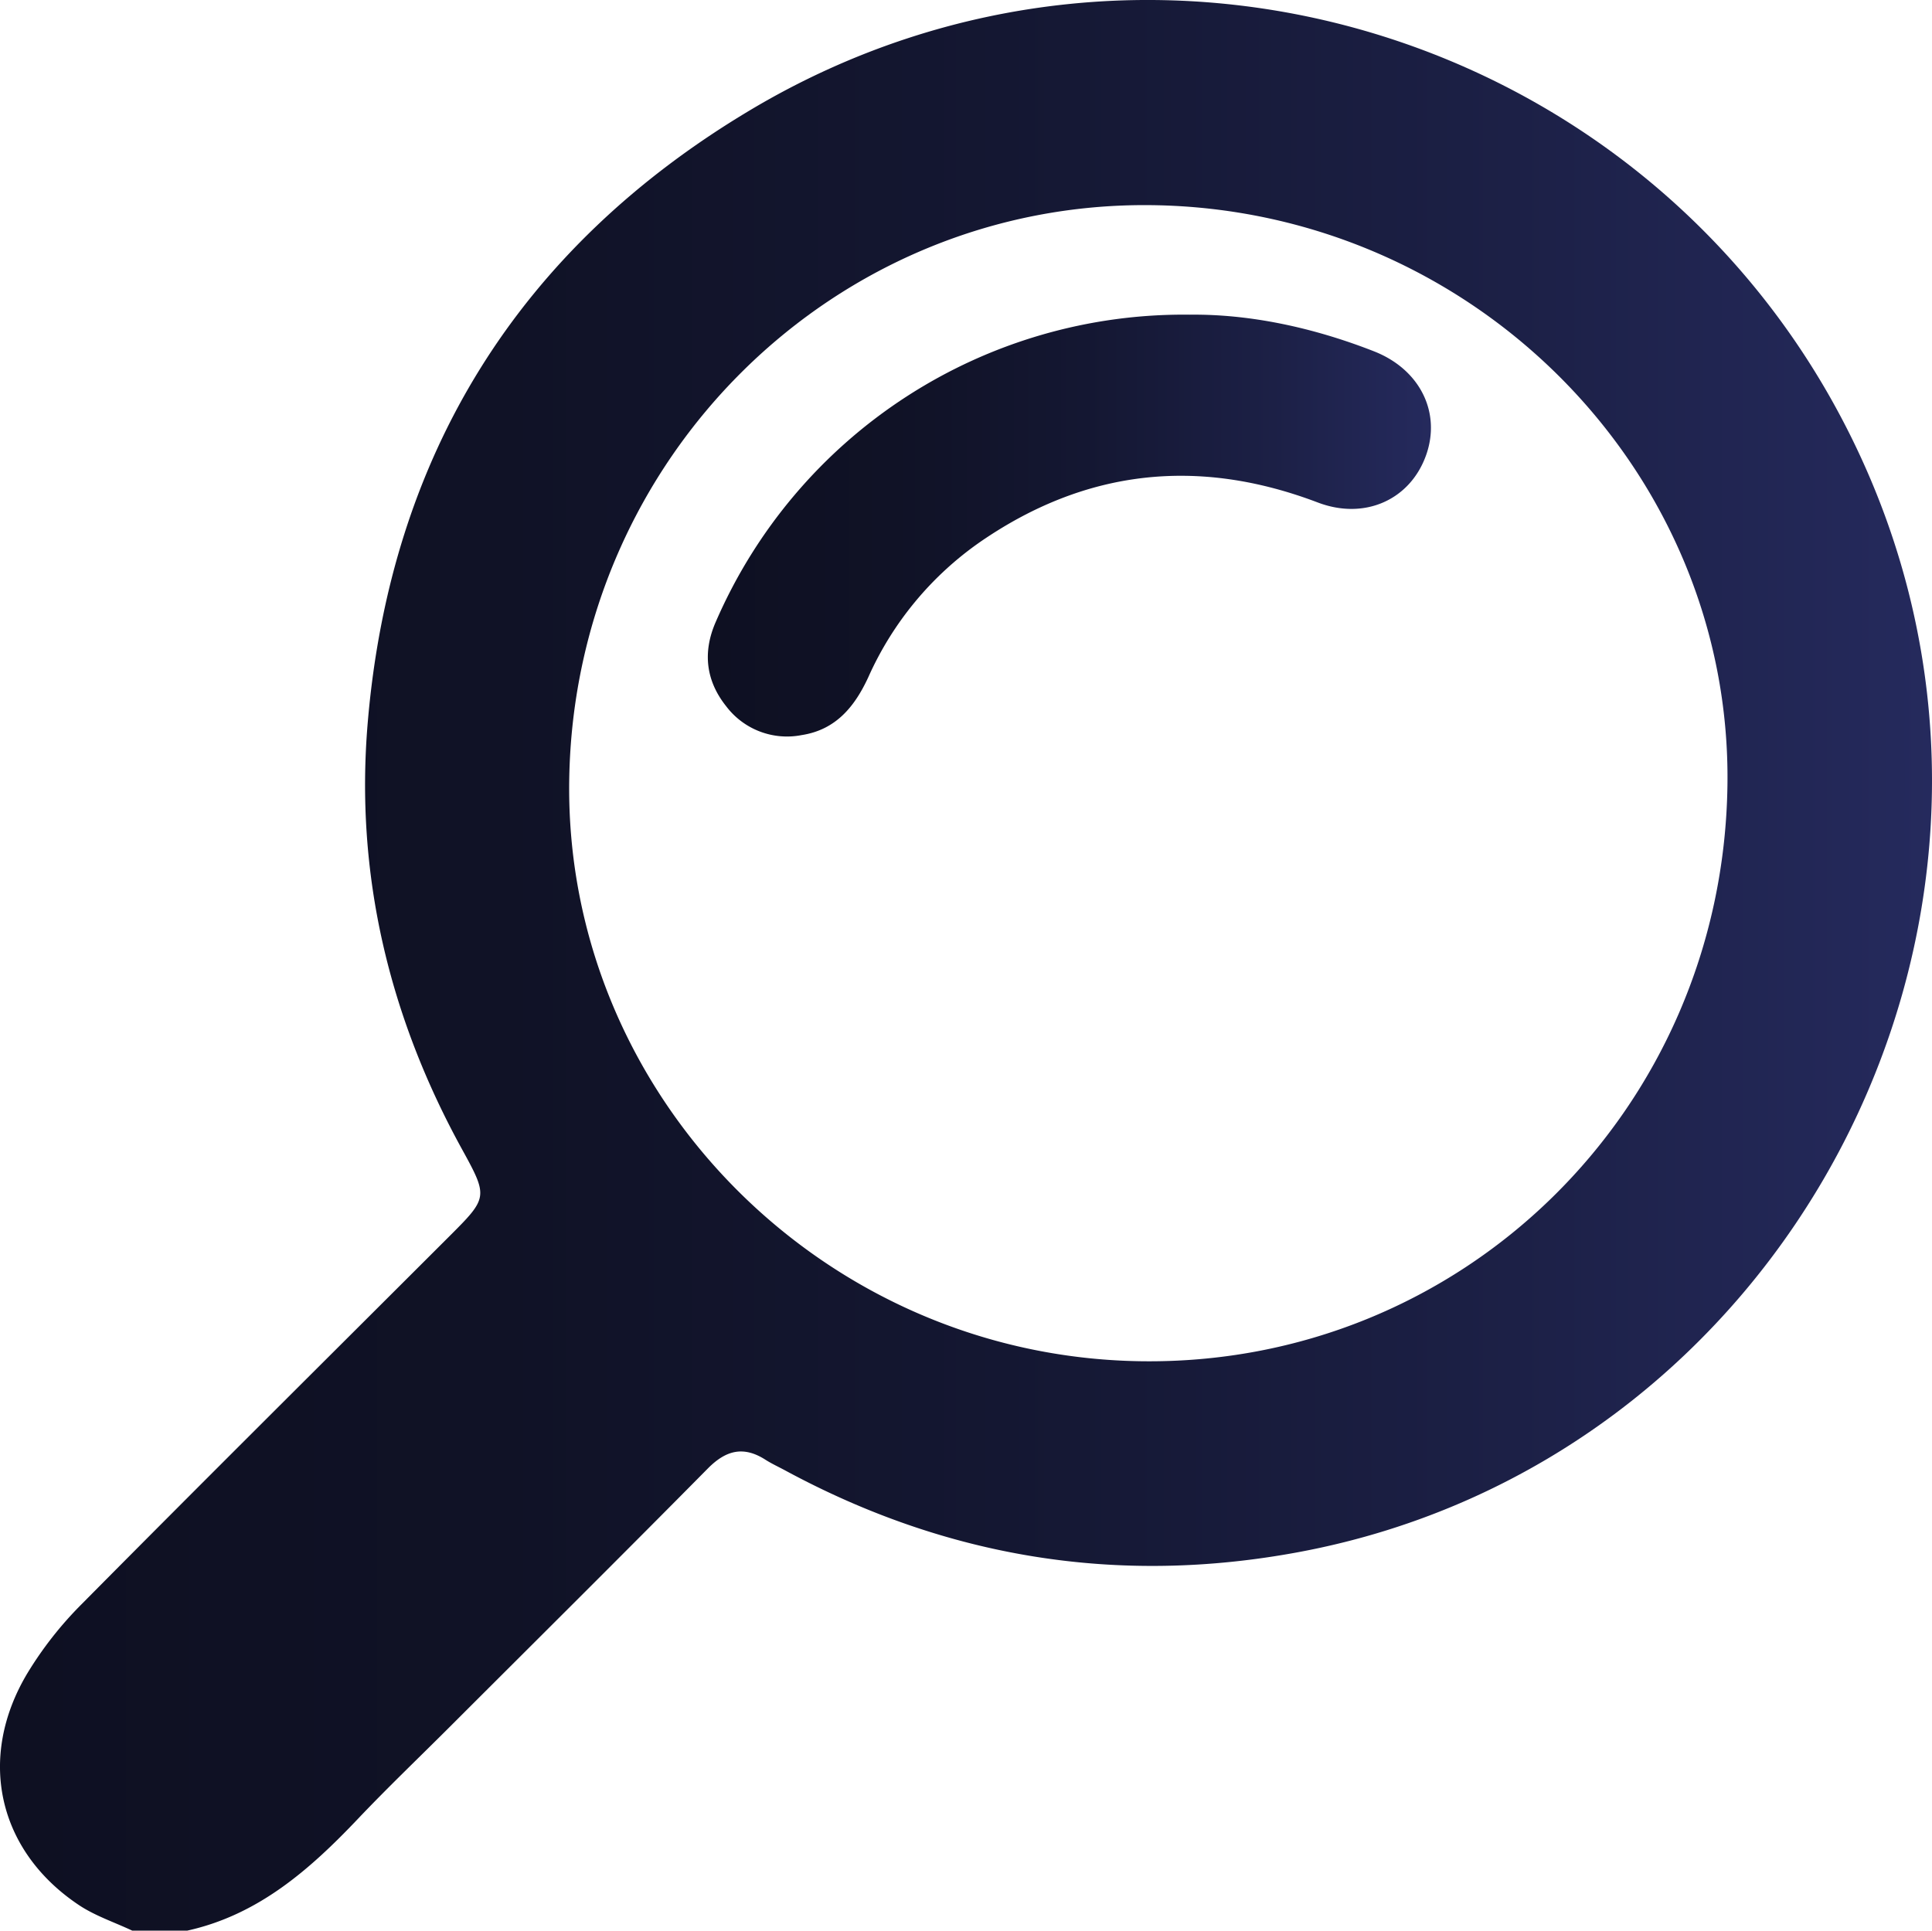
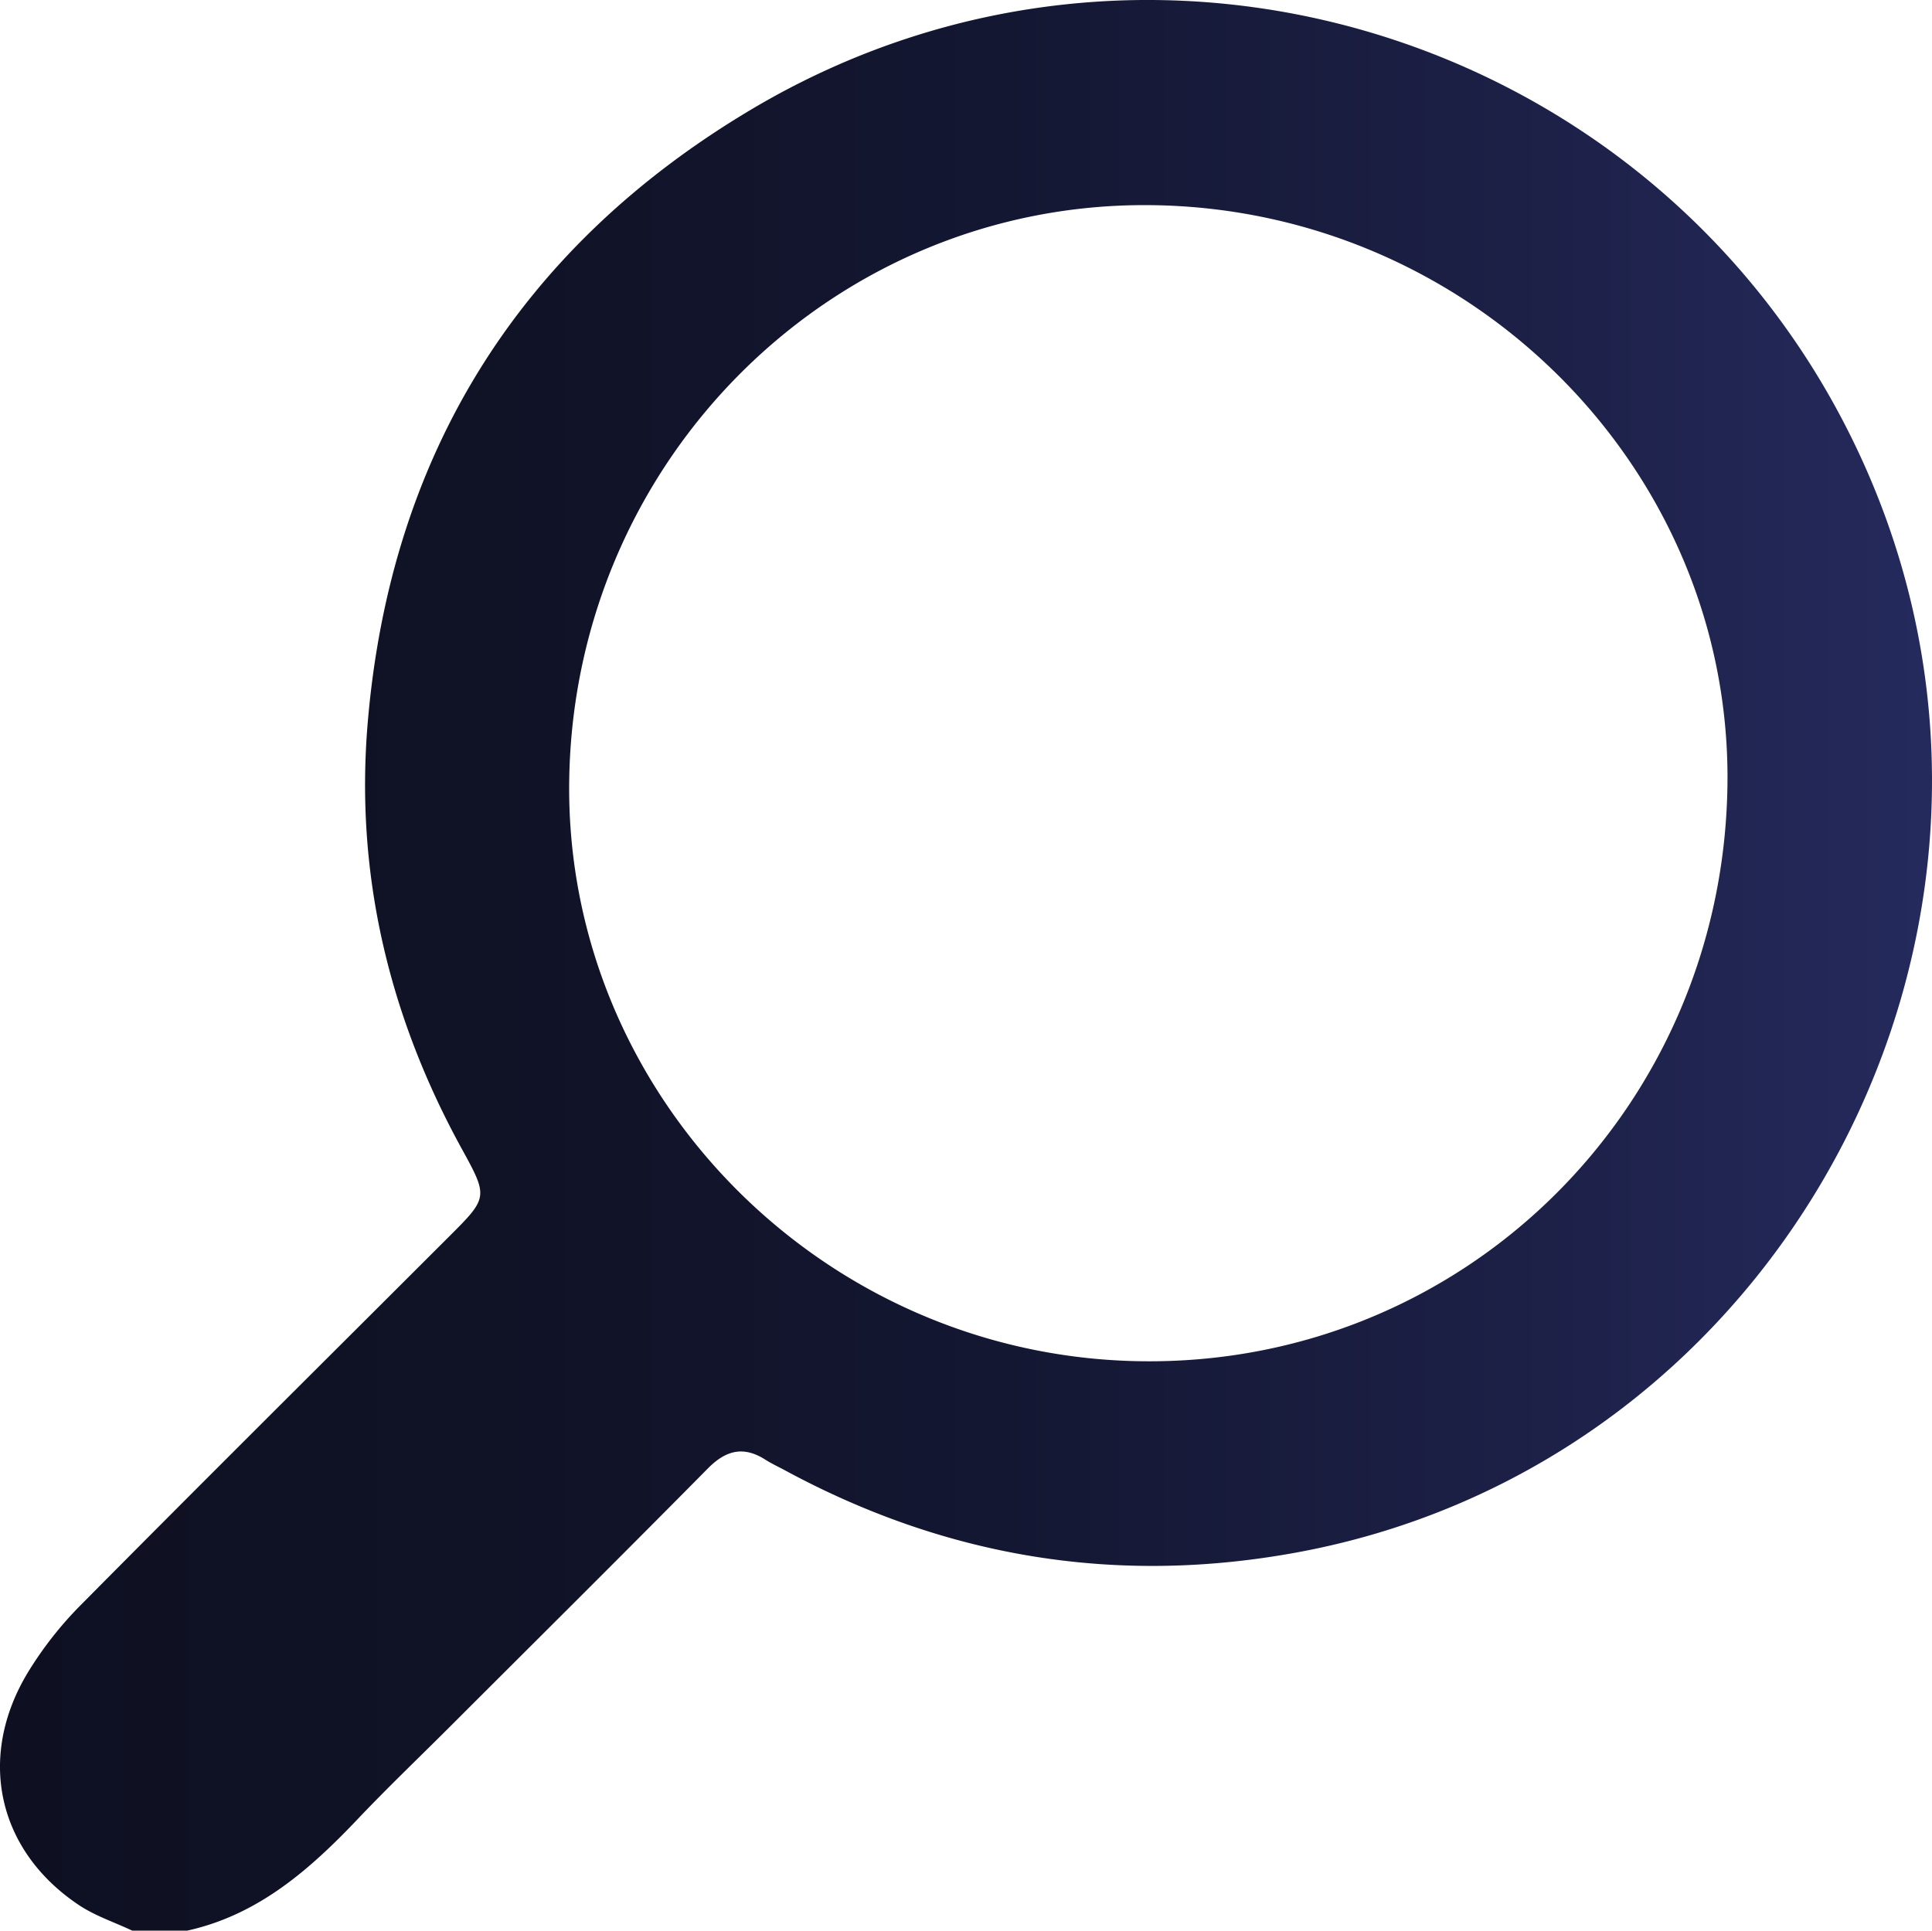
<svg xmlns="http://www.w3.org/2000/svg" xmlns:xlink="http://www.w3.org/1999/xlink" id="Слой_1" data-name="Слой 1" width="354.001" height="353.79" viewBox="0 0 354.001 353.79">
  <defs>
    <linearGradient id="Безымянный_градиент_10" data-name="Безымянный градиент 10" x1="110.48" y1="432.645" x2="464.481" y2="432.645" gradientUnits="userSpaceOnUse">
      <stop offset="0" stop-color="#0e1022" />
      <stop offset="0.26" stop-color="#101226" />
      <stop offset="0.521" stop-color="#141732" />
      <stop offset="0.782" stop-color="#1c2046" />
      <stop offset="1" stop-color="#252a5d" />
    </linearGradient>
    <linearGradient id="Безымянный_градиент_10-2" x1="240.176" y1="352.039" x2="372.671" y2="352.039" xlink:href="#Безымянный_градиент_10" />
  </defs>
  <g>
    <path d="M134.705,609.54c-3.274-1.542-6.803-2.704-9.778-4.691-14.885-9.946-18.716-26.998-9.396-42.528a67.222,67.222,0,0,1,9.852-12.55c22.364-22.578,44.914-44.97,67.396-67.431,7.117-7.11,7.173-7.229,2.358-15.986-13.38-24.33-19.604-50.389-17.292-78.017,4.122-49.25,27.789-87.144,70.059-112.387,74.504-44.491,170.932-12.571,205.099,67.114,35.787,83.464-15.695,180.581-104.614,197.12-33.062,6.15-64.454,1.026-94.045-14.977-1.21-.654-2.469-1.229-3.625-1.967-4.016-2.565-7.234-1.735-10.547,1.618-15.679,15.867-31.511,31.583-47.29,47.352-5.62,5.616-11.371,11.108-16.839,16.868-8.823,9.296-18.243,17.58-31.246,20.462ZM427,399.689c.833-57.694-46.717-105.624-105.499-106.344-58.029-.71-105.716,46.266-106.719,105.126-.982,57.638,46.22,105.809,104.577,106.725C378.303,506.122,426.14,459.234,427,399.689Z" transform="translate(-110.48 -255.75)" fill="url(#Безымянный_градиент_10)" />
-     <path d="M328.417,313.415c11.018-.133,22.602,2.324,33.812,6.712,8.413,3.293,12.366,11.214,9.533,19.092-2.912,8.099-11.194,11.891-19.82,8.613-21.93-8.335-42.568-6.083-61.867,7.229a59.951,59.951,0,0,0-20.487,24.768c-2.487,5.389-5.935,9.652-12.195,10.623a13.968,13.968,0,0,1-13.851-5.276c-3.771-4.725-4.325-9.995-1.9-15.492a93.447,93.447,0,0,1,86.776-56.27Z" transform="translate(-110.48 -255.75)" fill="url(#Безымянный_градиент_10-2)" />
  </g>
</svg>